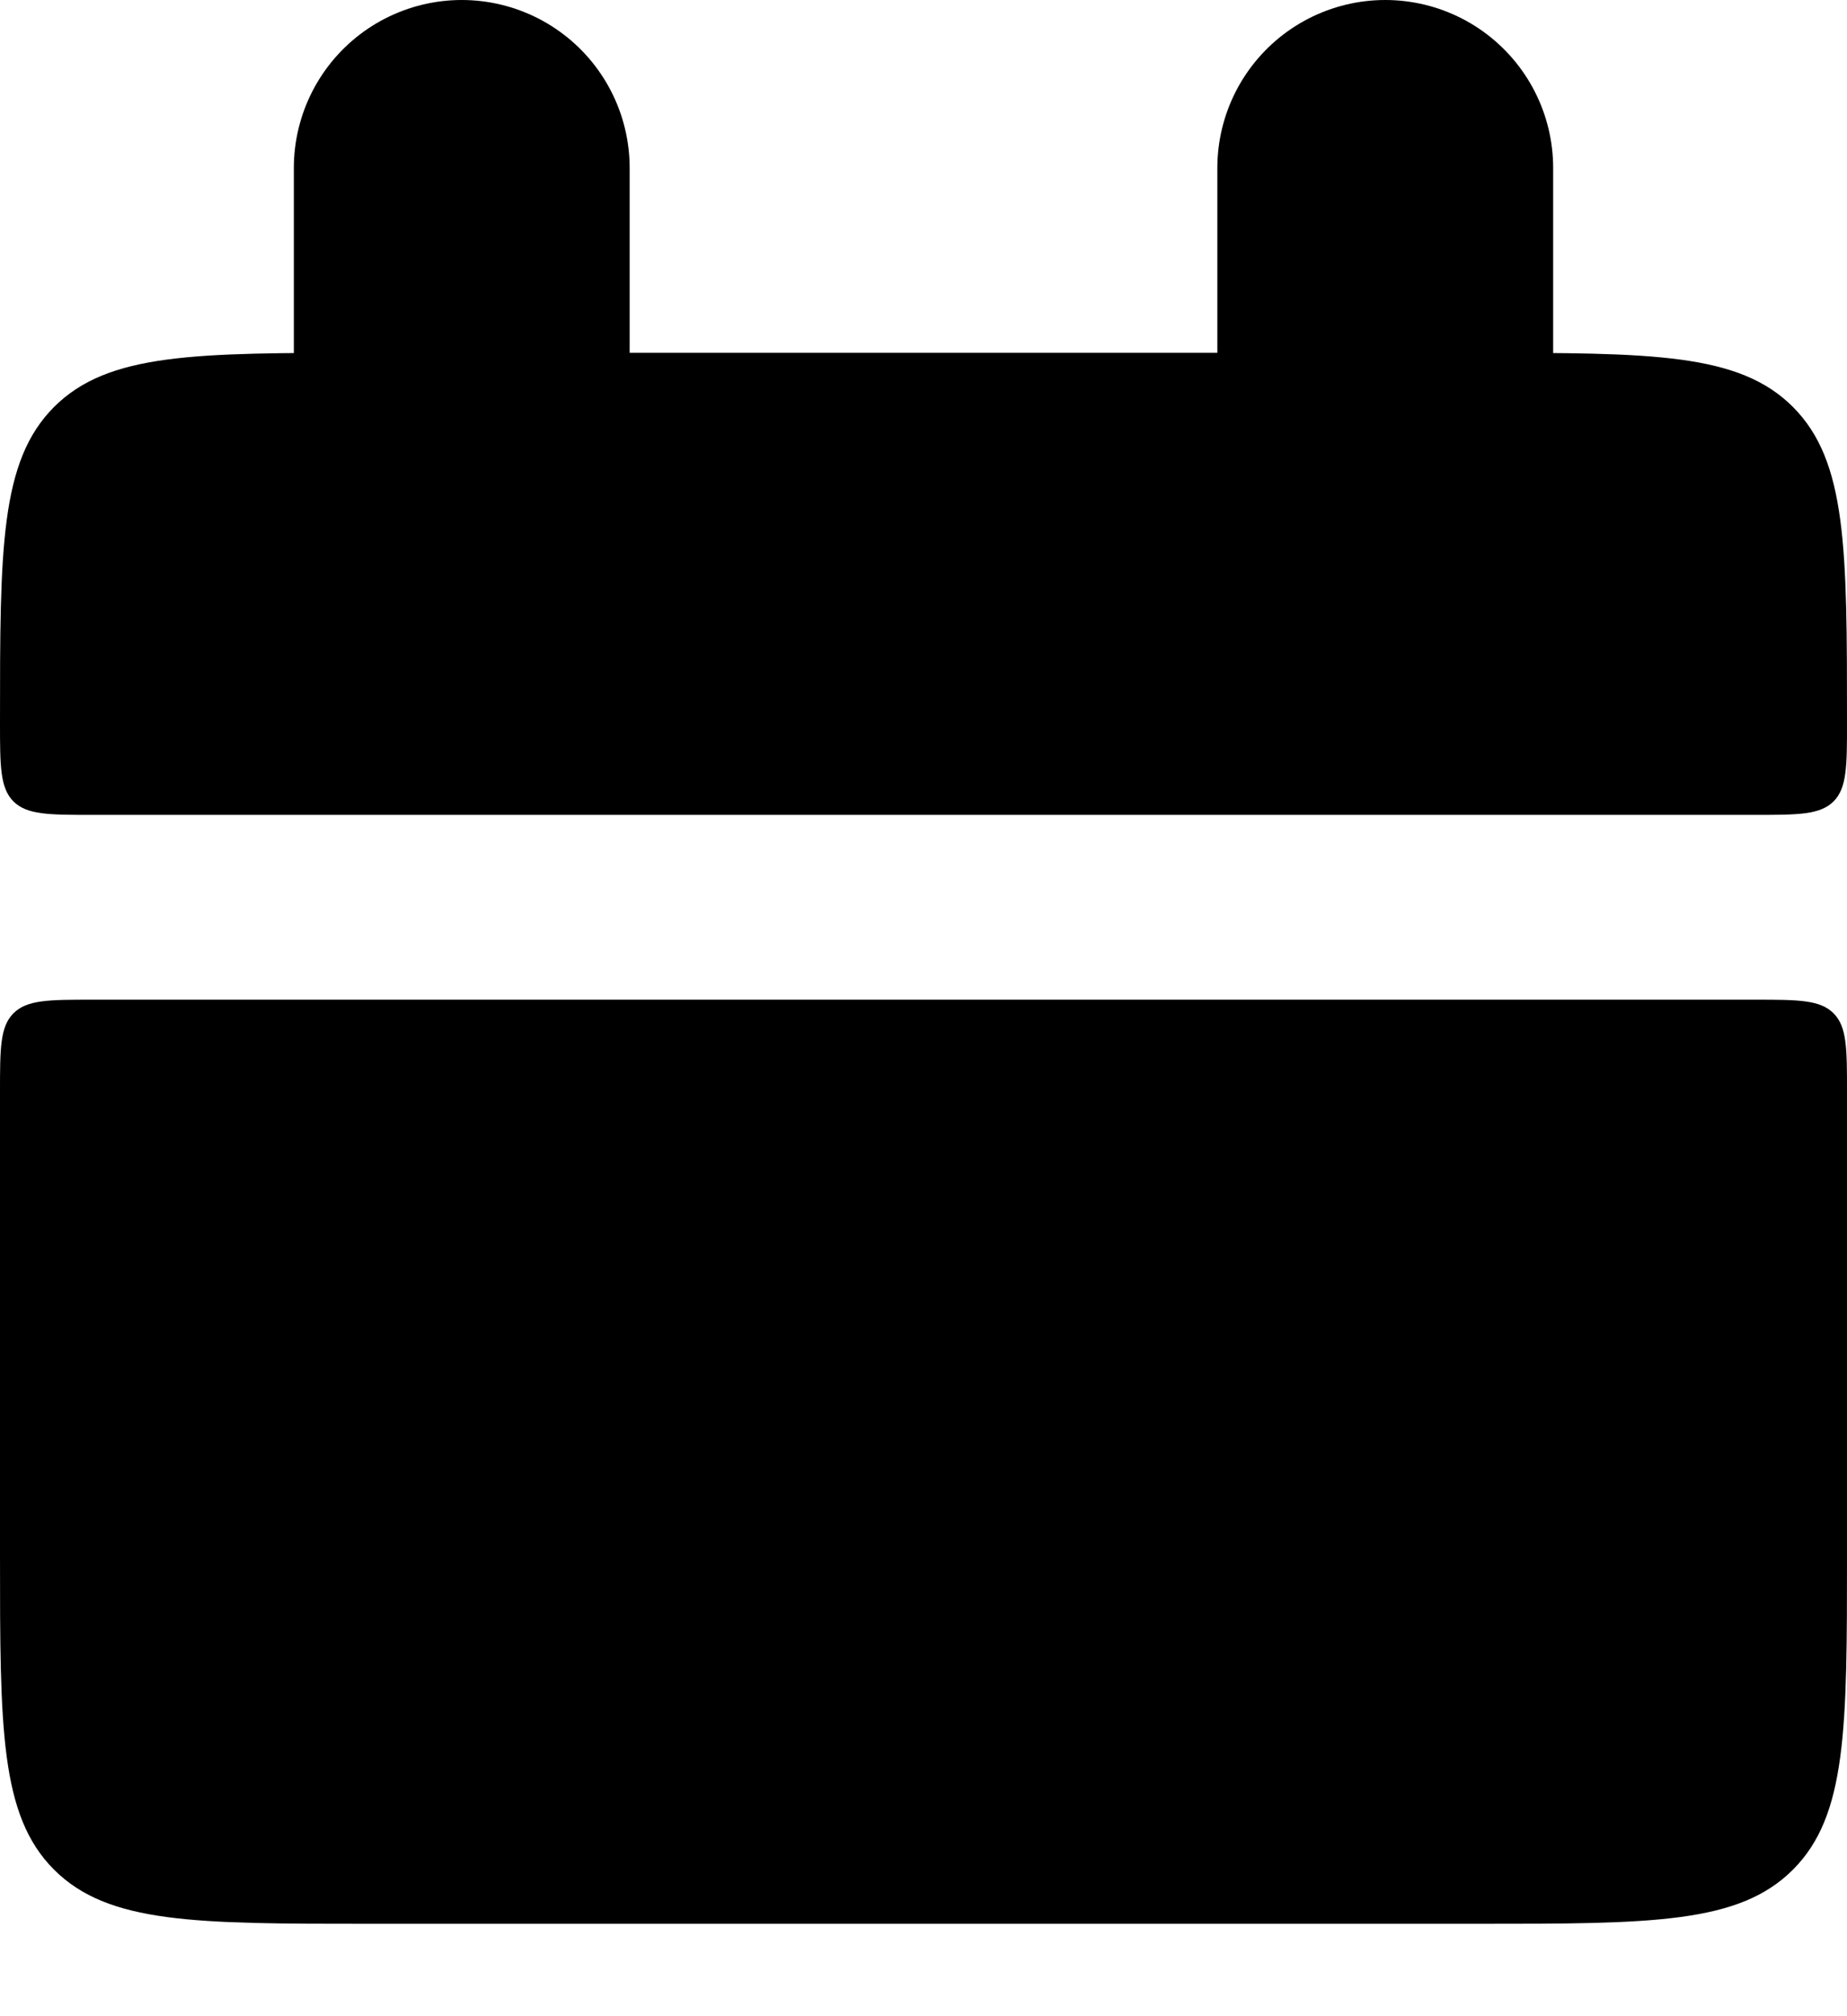
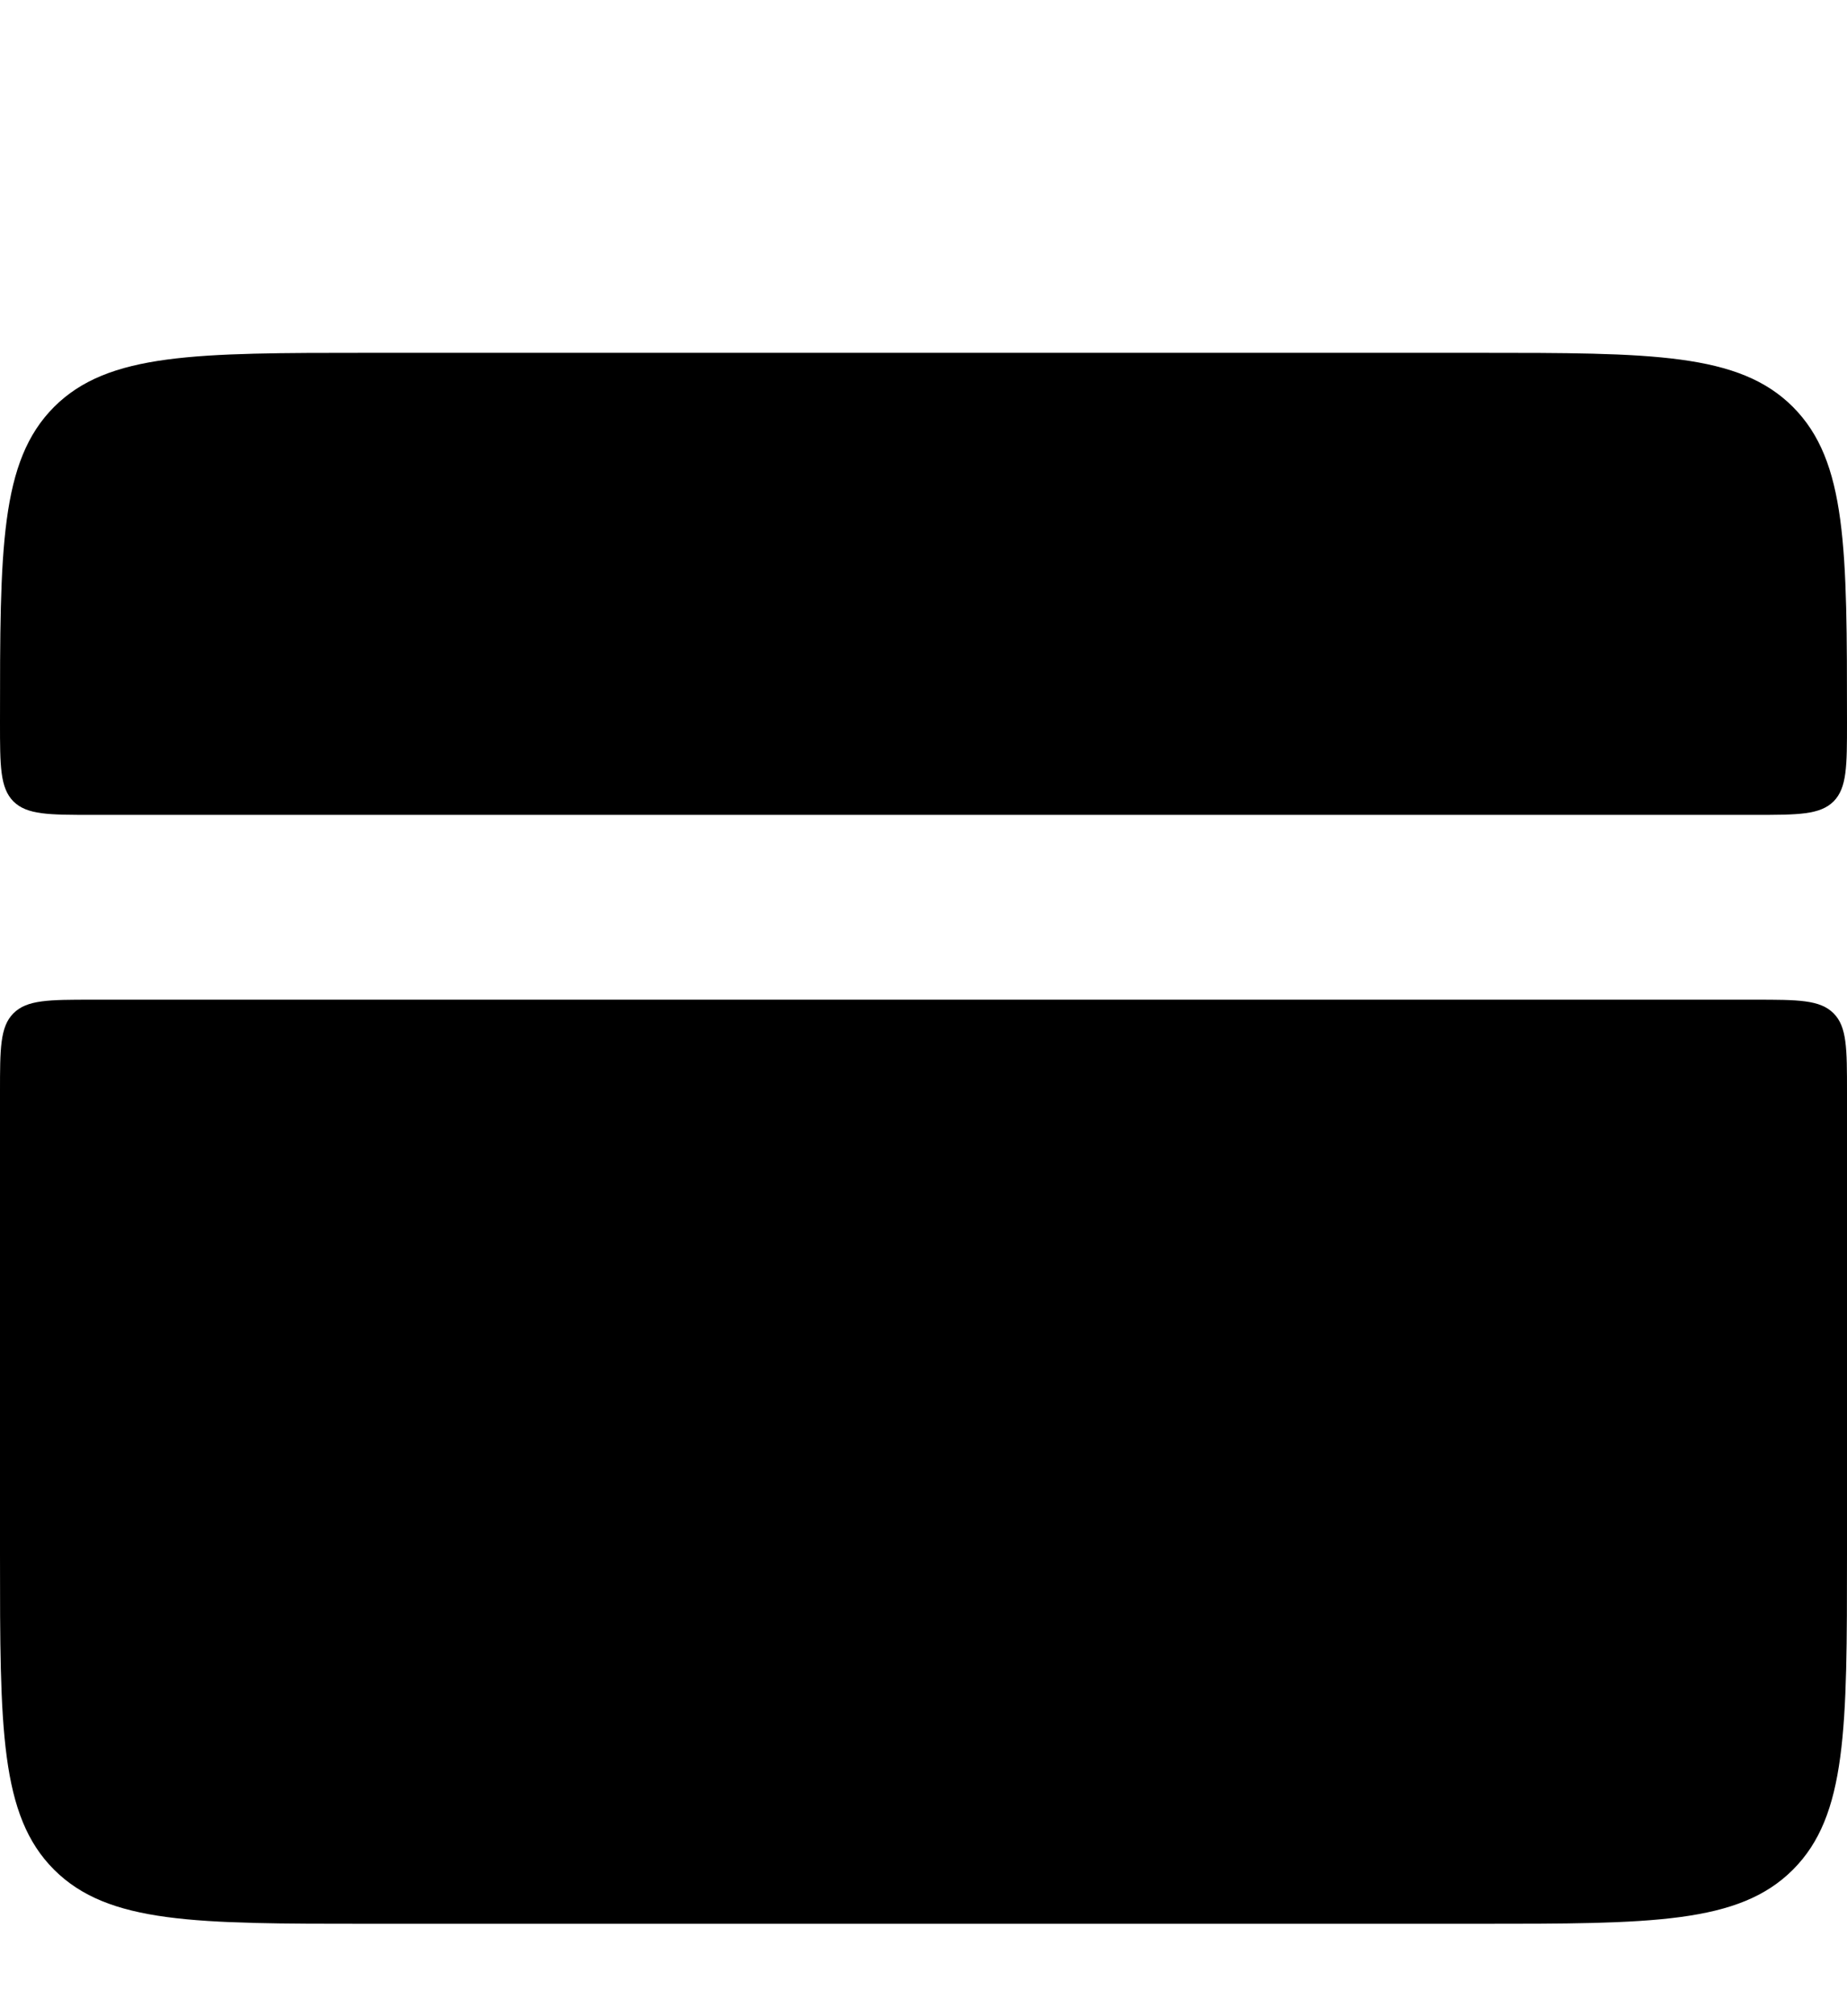
<svg xmlns="http://www.w3.org/2000/svg" width="11" height="12" viewBox="0 0 11 12" fill="none">
  <path d="M0 4.3C0 3.263 -3.27838e-08 2.745 0.322 2.422C0.645 2.1 1.163 2.1 2.2 2.1H8.8C9.838 2.1 10.356 2.1 10.678 2.422C11 2.745 11 3.263 11 4.3C11 4.559 11 4.689 10.92 4.77C10.839 4.85 10.709 4.85 10.45 4.85H0.55C0.291 4.85 0.161 4.85 0.08 4.77C-4.91757e-08 4.689 0 4.559 0 4.3ZM0 9.25C0 10.288 -3.27838e-08 10.806 0.322 11.128C0.645 11.45 1.163 11.45 2.2 11.45H8.8C9.838 11.45 10.356 11.45 10.678 11.128C11 10.806 11 10.288 11 9.25V6.5C11 6.241 11 6.111 10.92 6.031C10.839 5.95 10.709 5.95 10.45 5.95H0.55C0.291 5.95 0.161 5.95 0.08 6.031C-4.91757e-08 6.111 0 6.242 0 6.5V9.25Z" fill="black" />
-   <path d="M2.75 1V2.65M8.25 1V2.65" stroke="black" stroke-width="2" stroke-linecap="round" />
</svg>